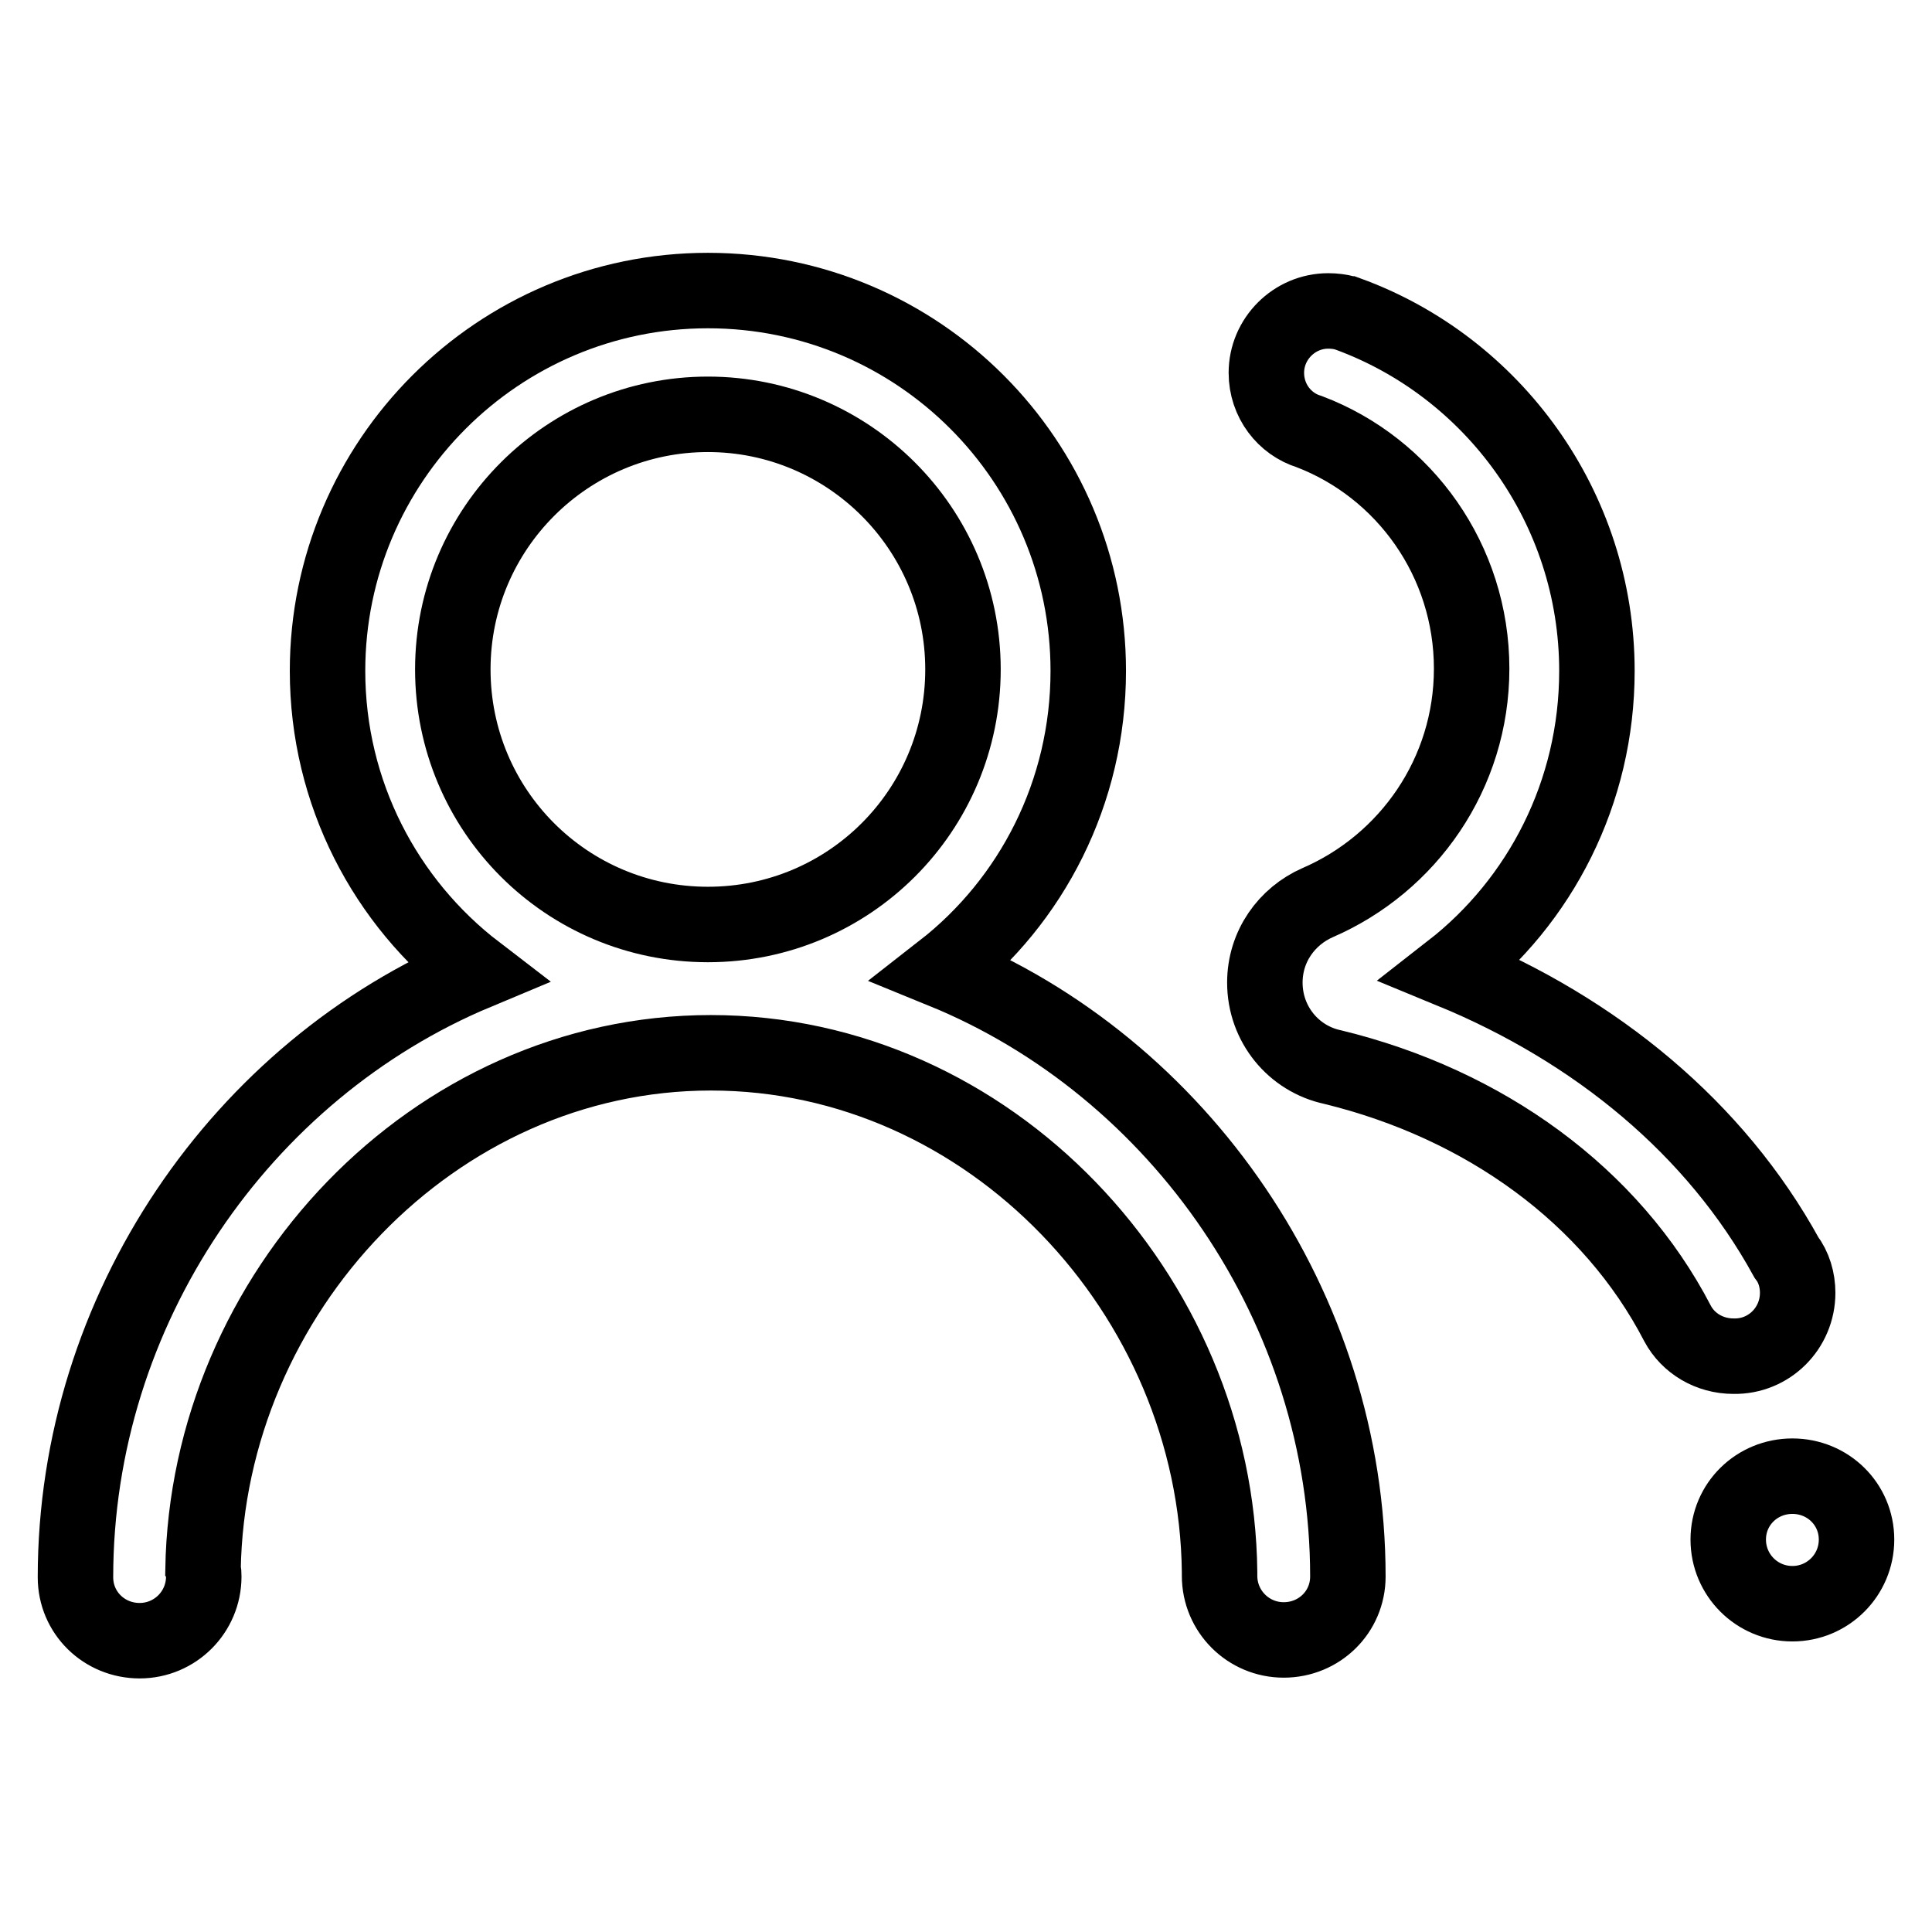
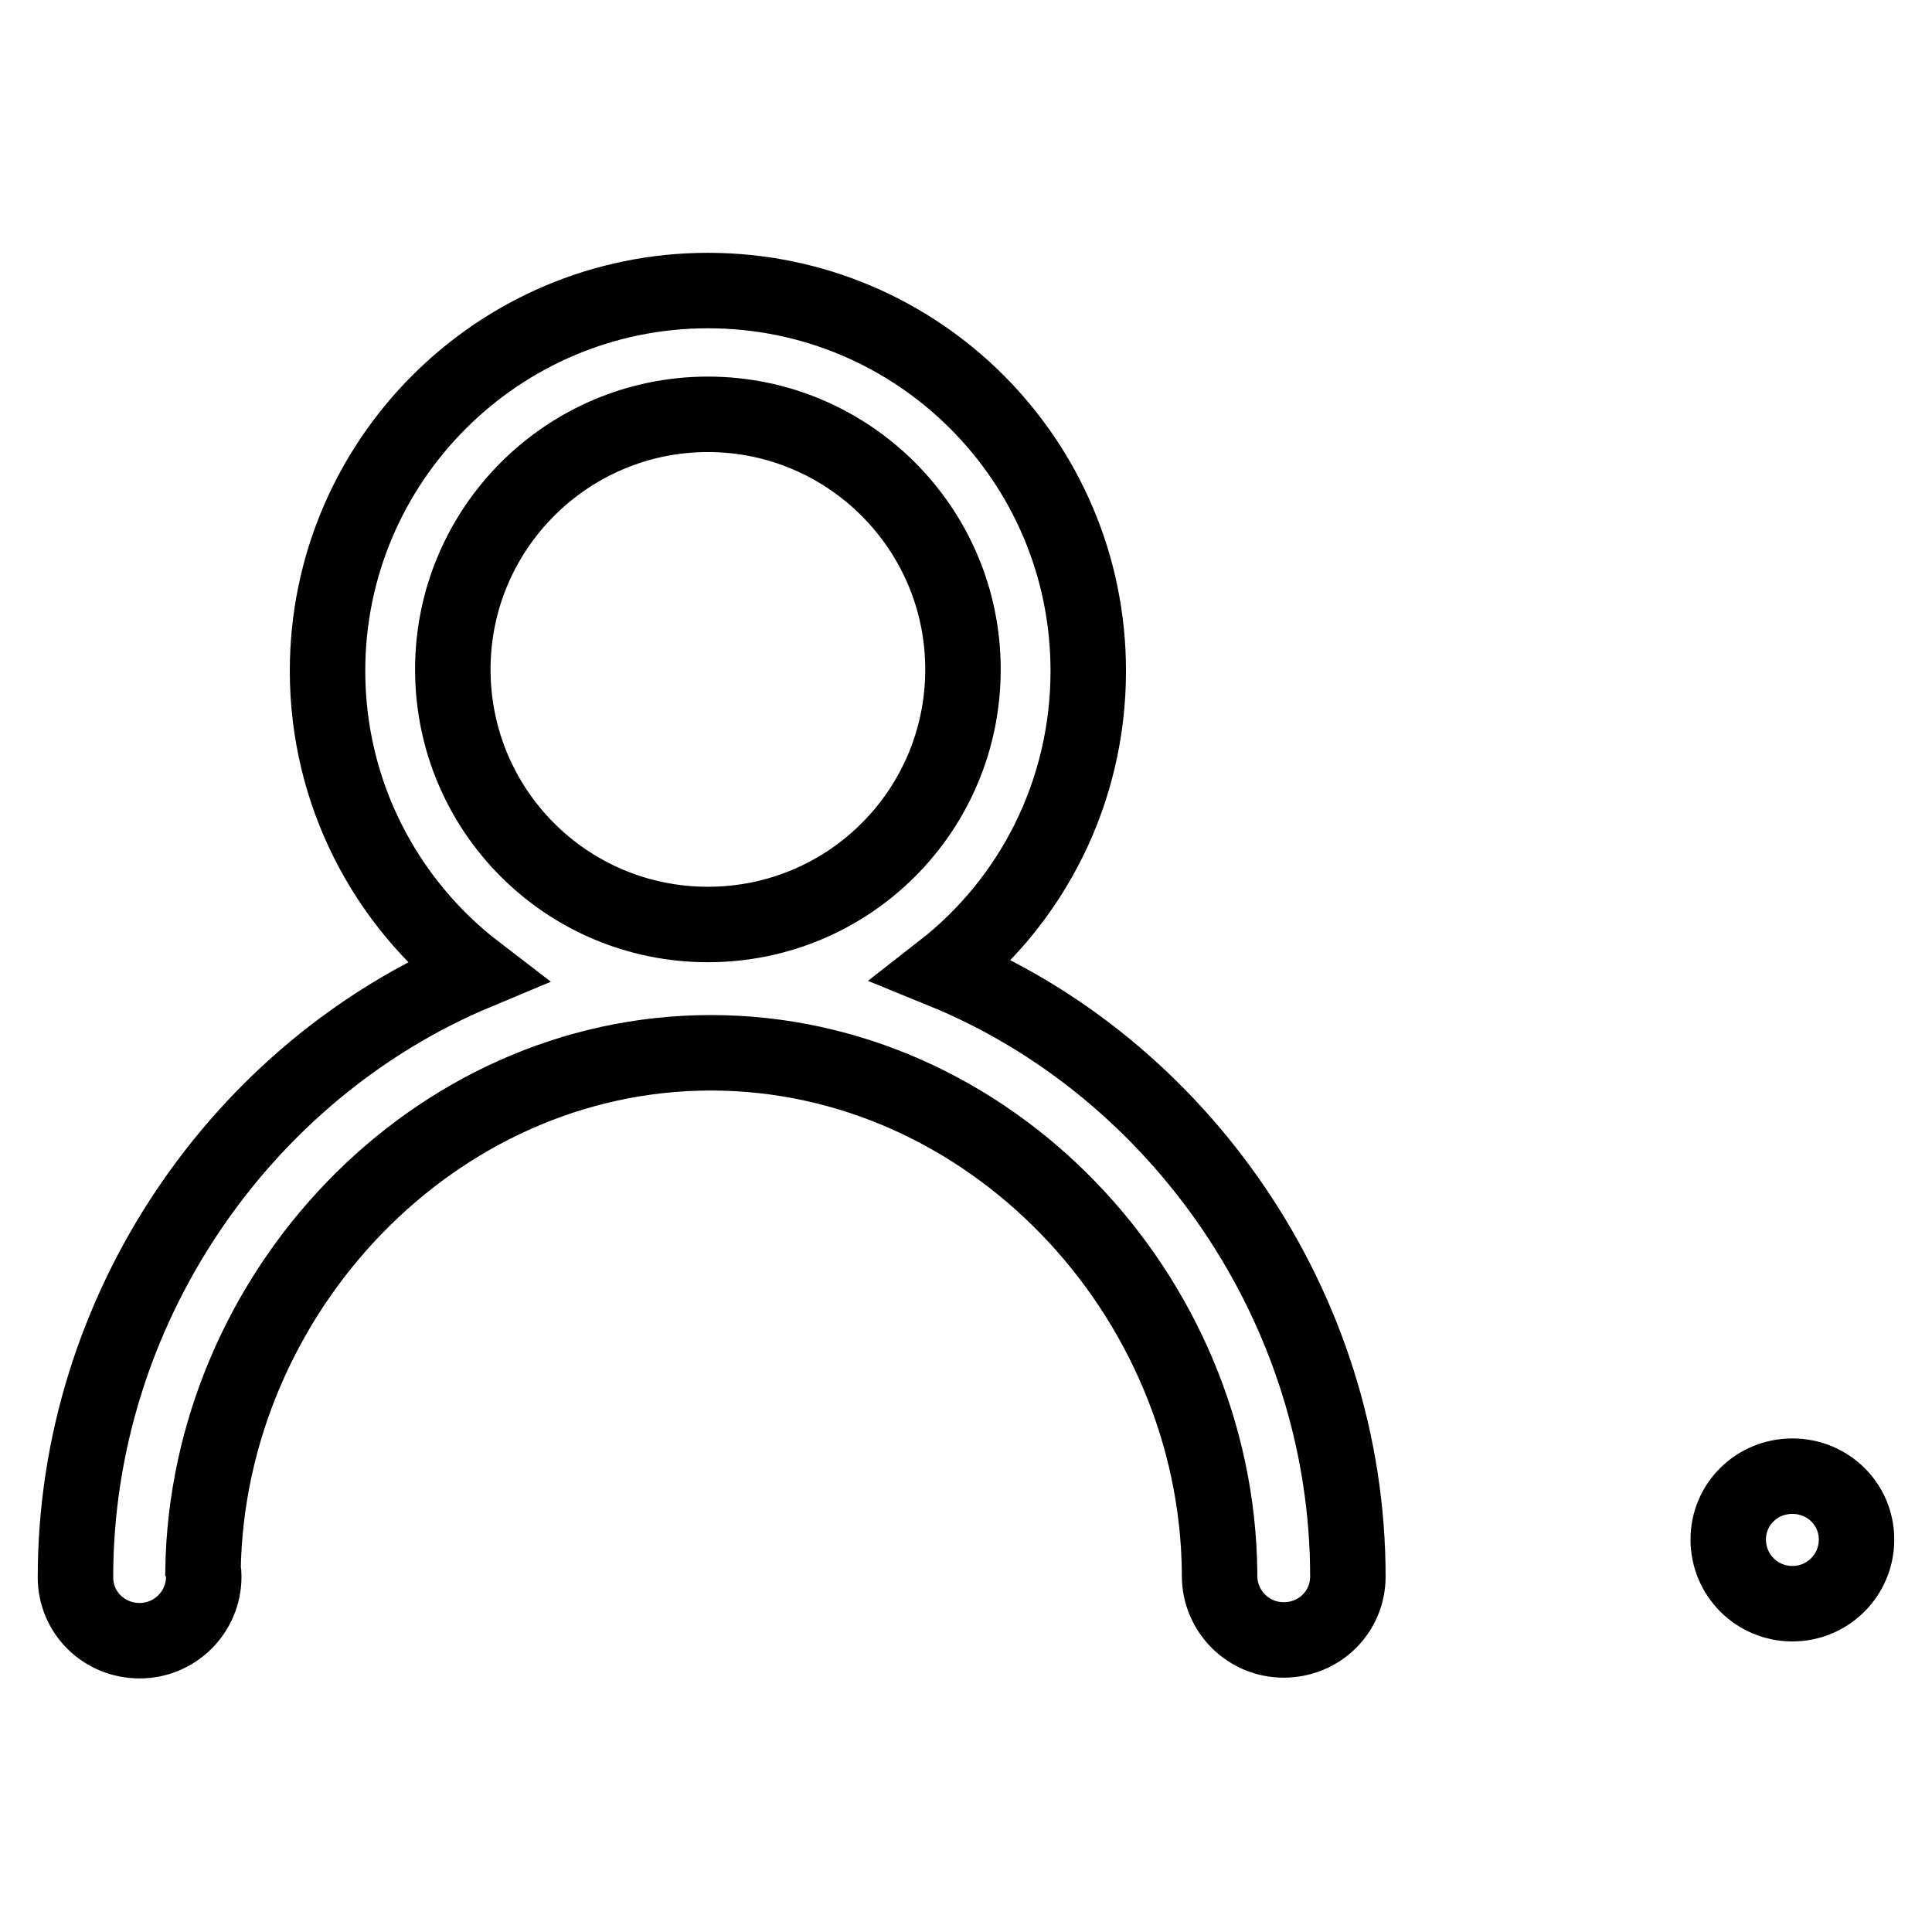
<svg xmlns="http://www.w3.org/2000/svg" version="1.1" x="0px" y="0px" viewBox="0 0 256 256" enable-background="new 0 0 256 256" xml:space="preserve">
  <g>
    <path stroke-width="10" fill-opacity="0" stroke="#000000" d="M124.9,128.6c11.8-9.2,19.3-23.6,19.3-39.7c0-27.8-22.5-50.4-50.4-50.4c-27.8,0-50.4,22.6-50.4,50.4 c0,16.2,7.7,30.7,19.7,39.9C32,141.8,10,173.5,10,209v0h0c0,4.7,3.8,8.4,8.5,8.4c4.7,0,8.5-3.8,8.5-8.5c0-0.3,0-0.6-0.1-0.9 c0.6-36.6,30.5-68.5,67.3-68.5c36.9,0,67,32,67.4,68.8c0,0.2,0,0.3,0,0.5c0,4.7,3.8,8.5,8.5,8.5c4.7,0,8.5-3.7,8.5-8.4 C178.6,173.3,156.3,141.4,124.9,128.6L124.9,128.6z M93.8,54.9c18.6,0,33.8,15.1,33.8,33.8c0,18.7-15.1,33.8-33.8,33.8 c-18.7,0-33.8-15.1-33.8-33.8C60,70,75.2,54.9,93.8,54.9L93.8,54.9z" />
    <path stroke-width="10" fill-opacity="0" stroke="#000000" d="M229,204c0,4.7,3.8,8.5,8.5,8.5s8.5-3.8,8.5-8.5c0-4.7-3.8-8.4-8.5-8.4S229,199.3,229,204z" />
-     <path stroke-width="10" fill-opacity="0" stroke="#000000" d="M238.2,171.3c0-1.7-0.5-3.4-1.5-4.7c-9.4-17.1-25.2-30.1-44.4-38c11.8-9.2,19.3-23.6,19.3-39.7 c0-21.7-13.8-40.3-33-47.3c-0.1,0-0.2-0.1-0.3-0.1c-0.7-0.2-1.5-0.3-2.3-0.3c-4.5,0-8.2,3.7-8.2,8.2c0,3.7,2.4,6.8,5.7,7.8 C186.1,62,195,74.3,195,88.6c0,13.9-8.4,25.8-20.4,31c-4.1,1.8-7,5.8-7,10.6c0,5.5,3.8,10.1,9,11.2c20.1,4.9,36.9,17,45.7,34 c1.4,2.6,4.2,4.3,7.4,4.3C234.4,179.8,238.2,176,238.2,171.3z" />
  </g>
</svg>